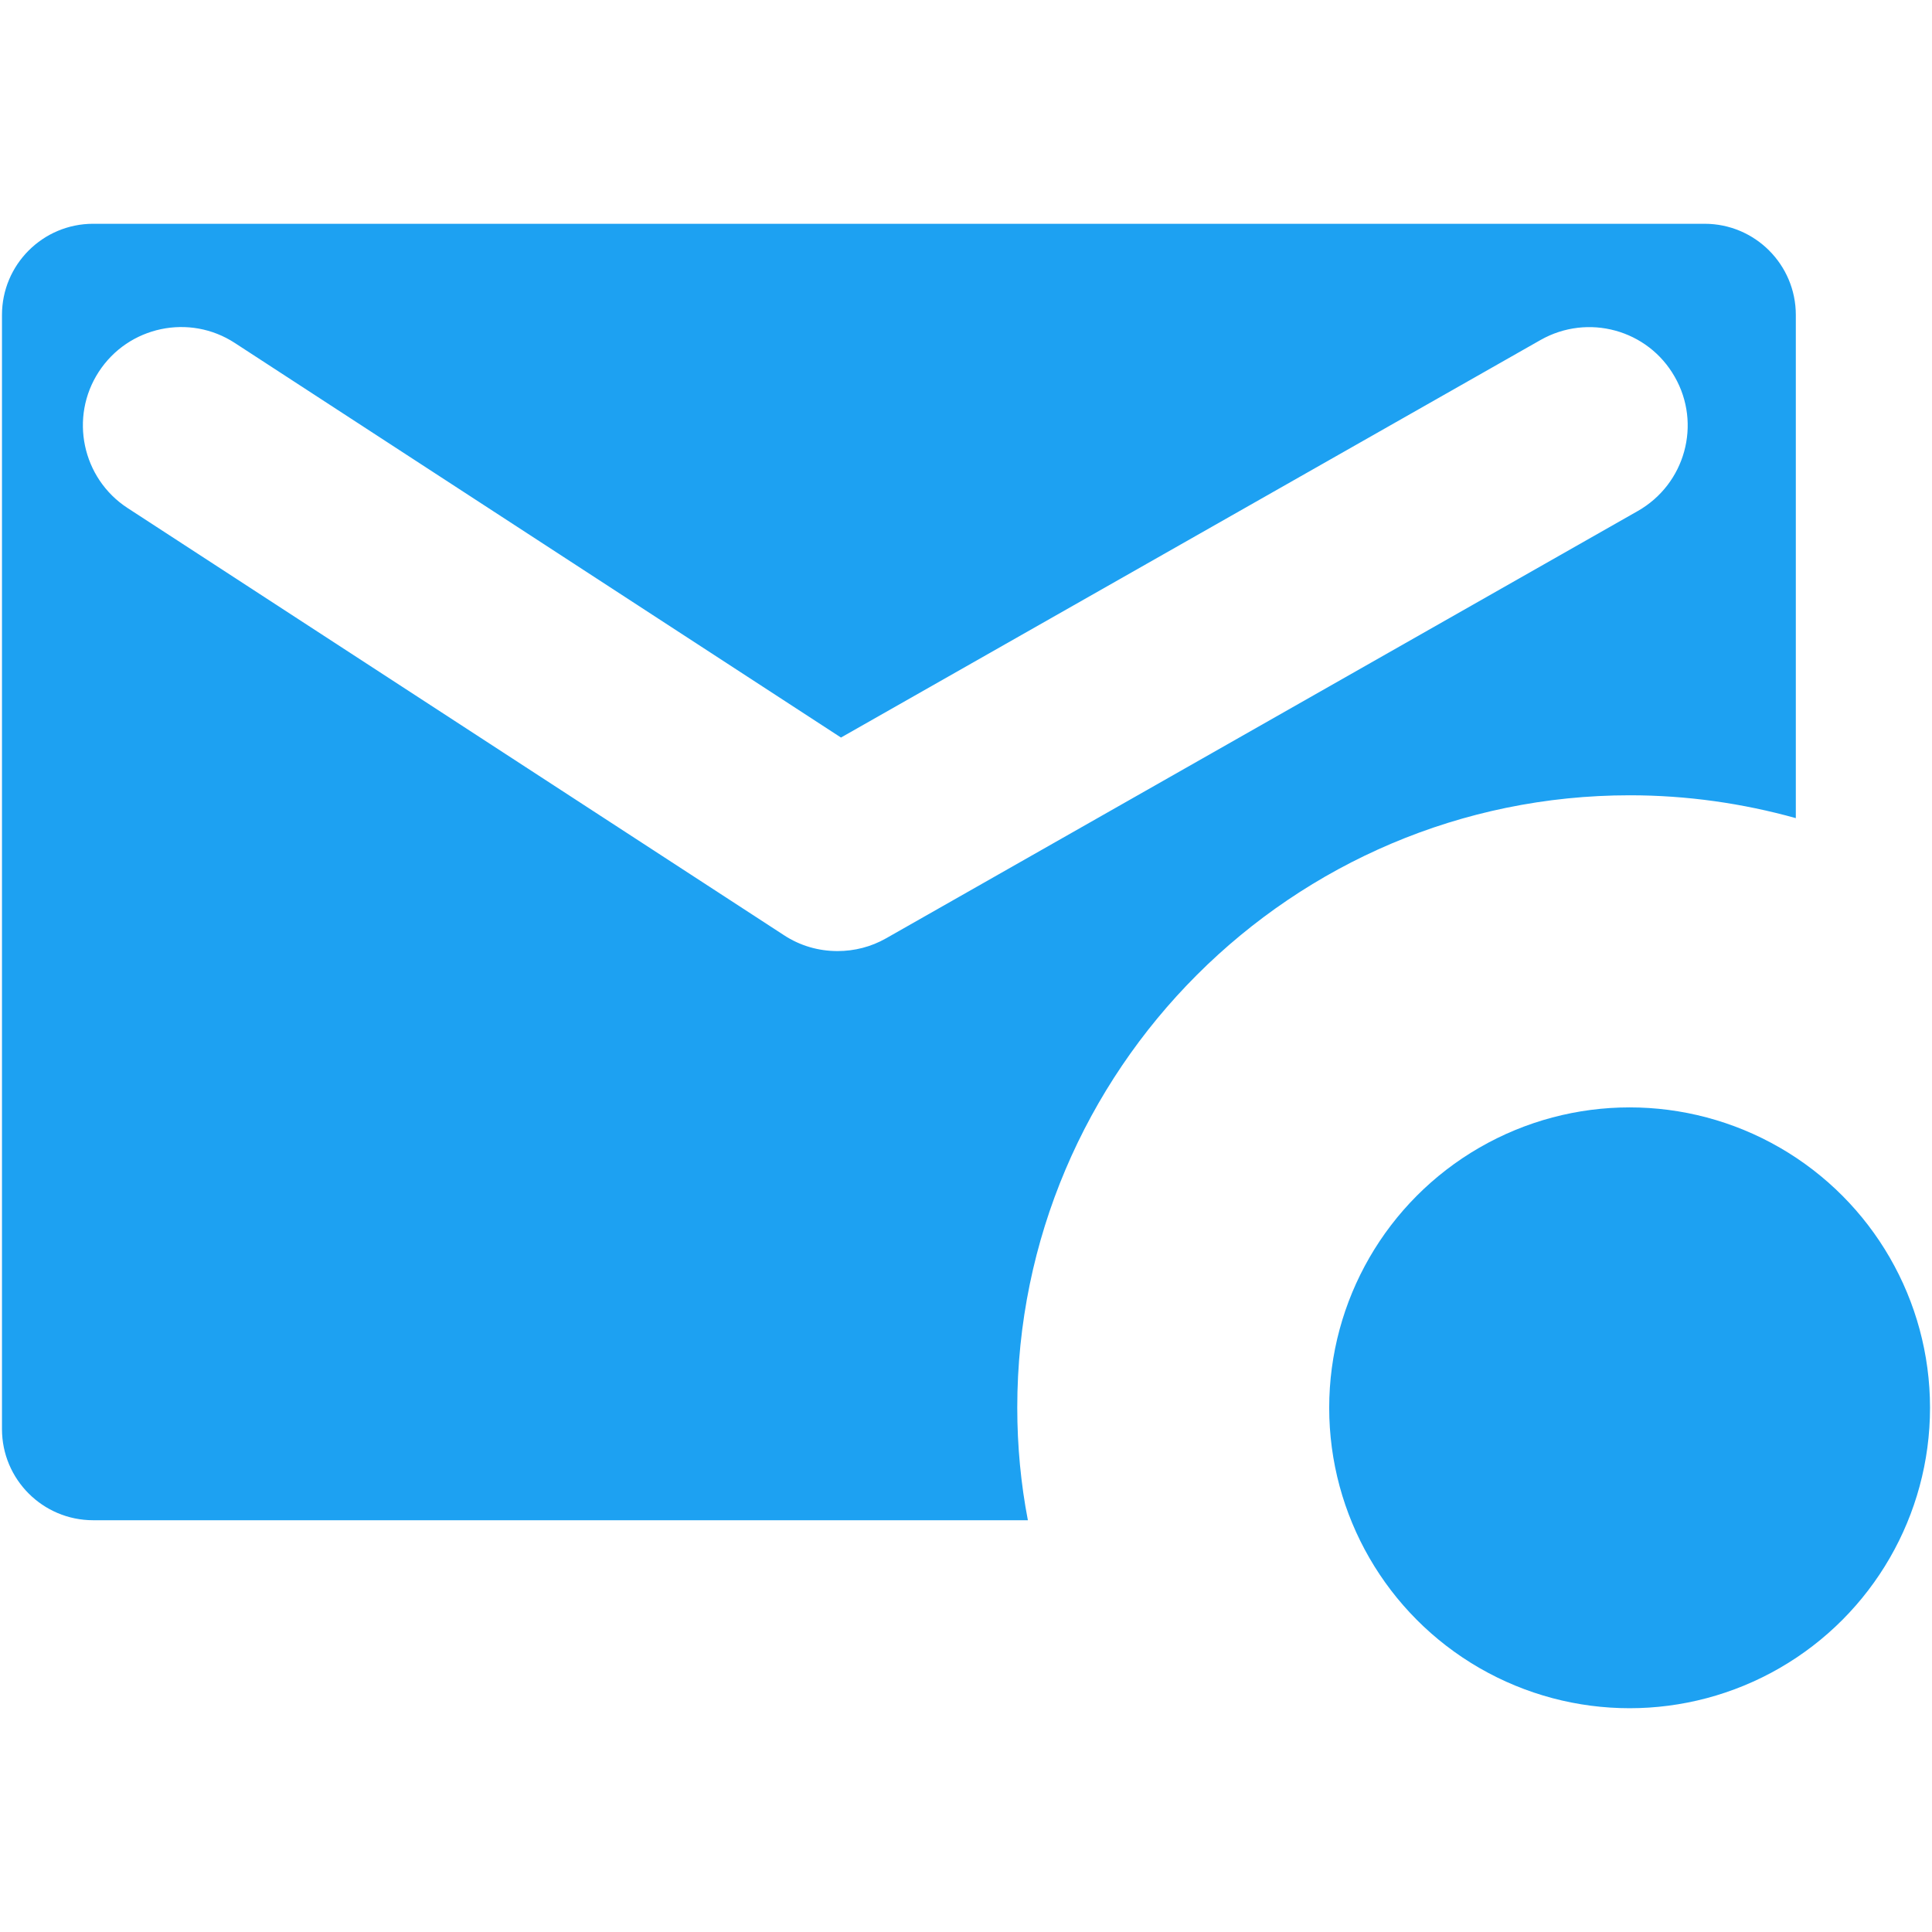
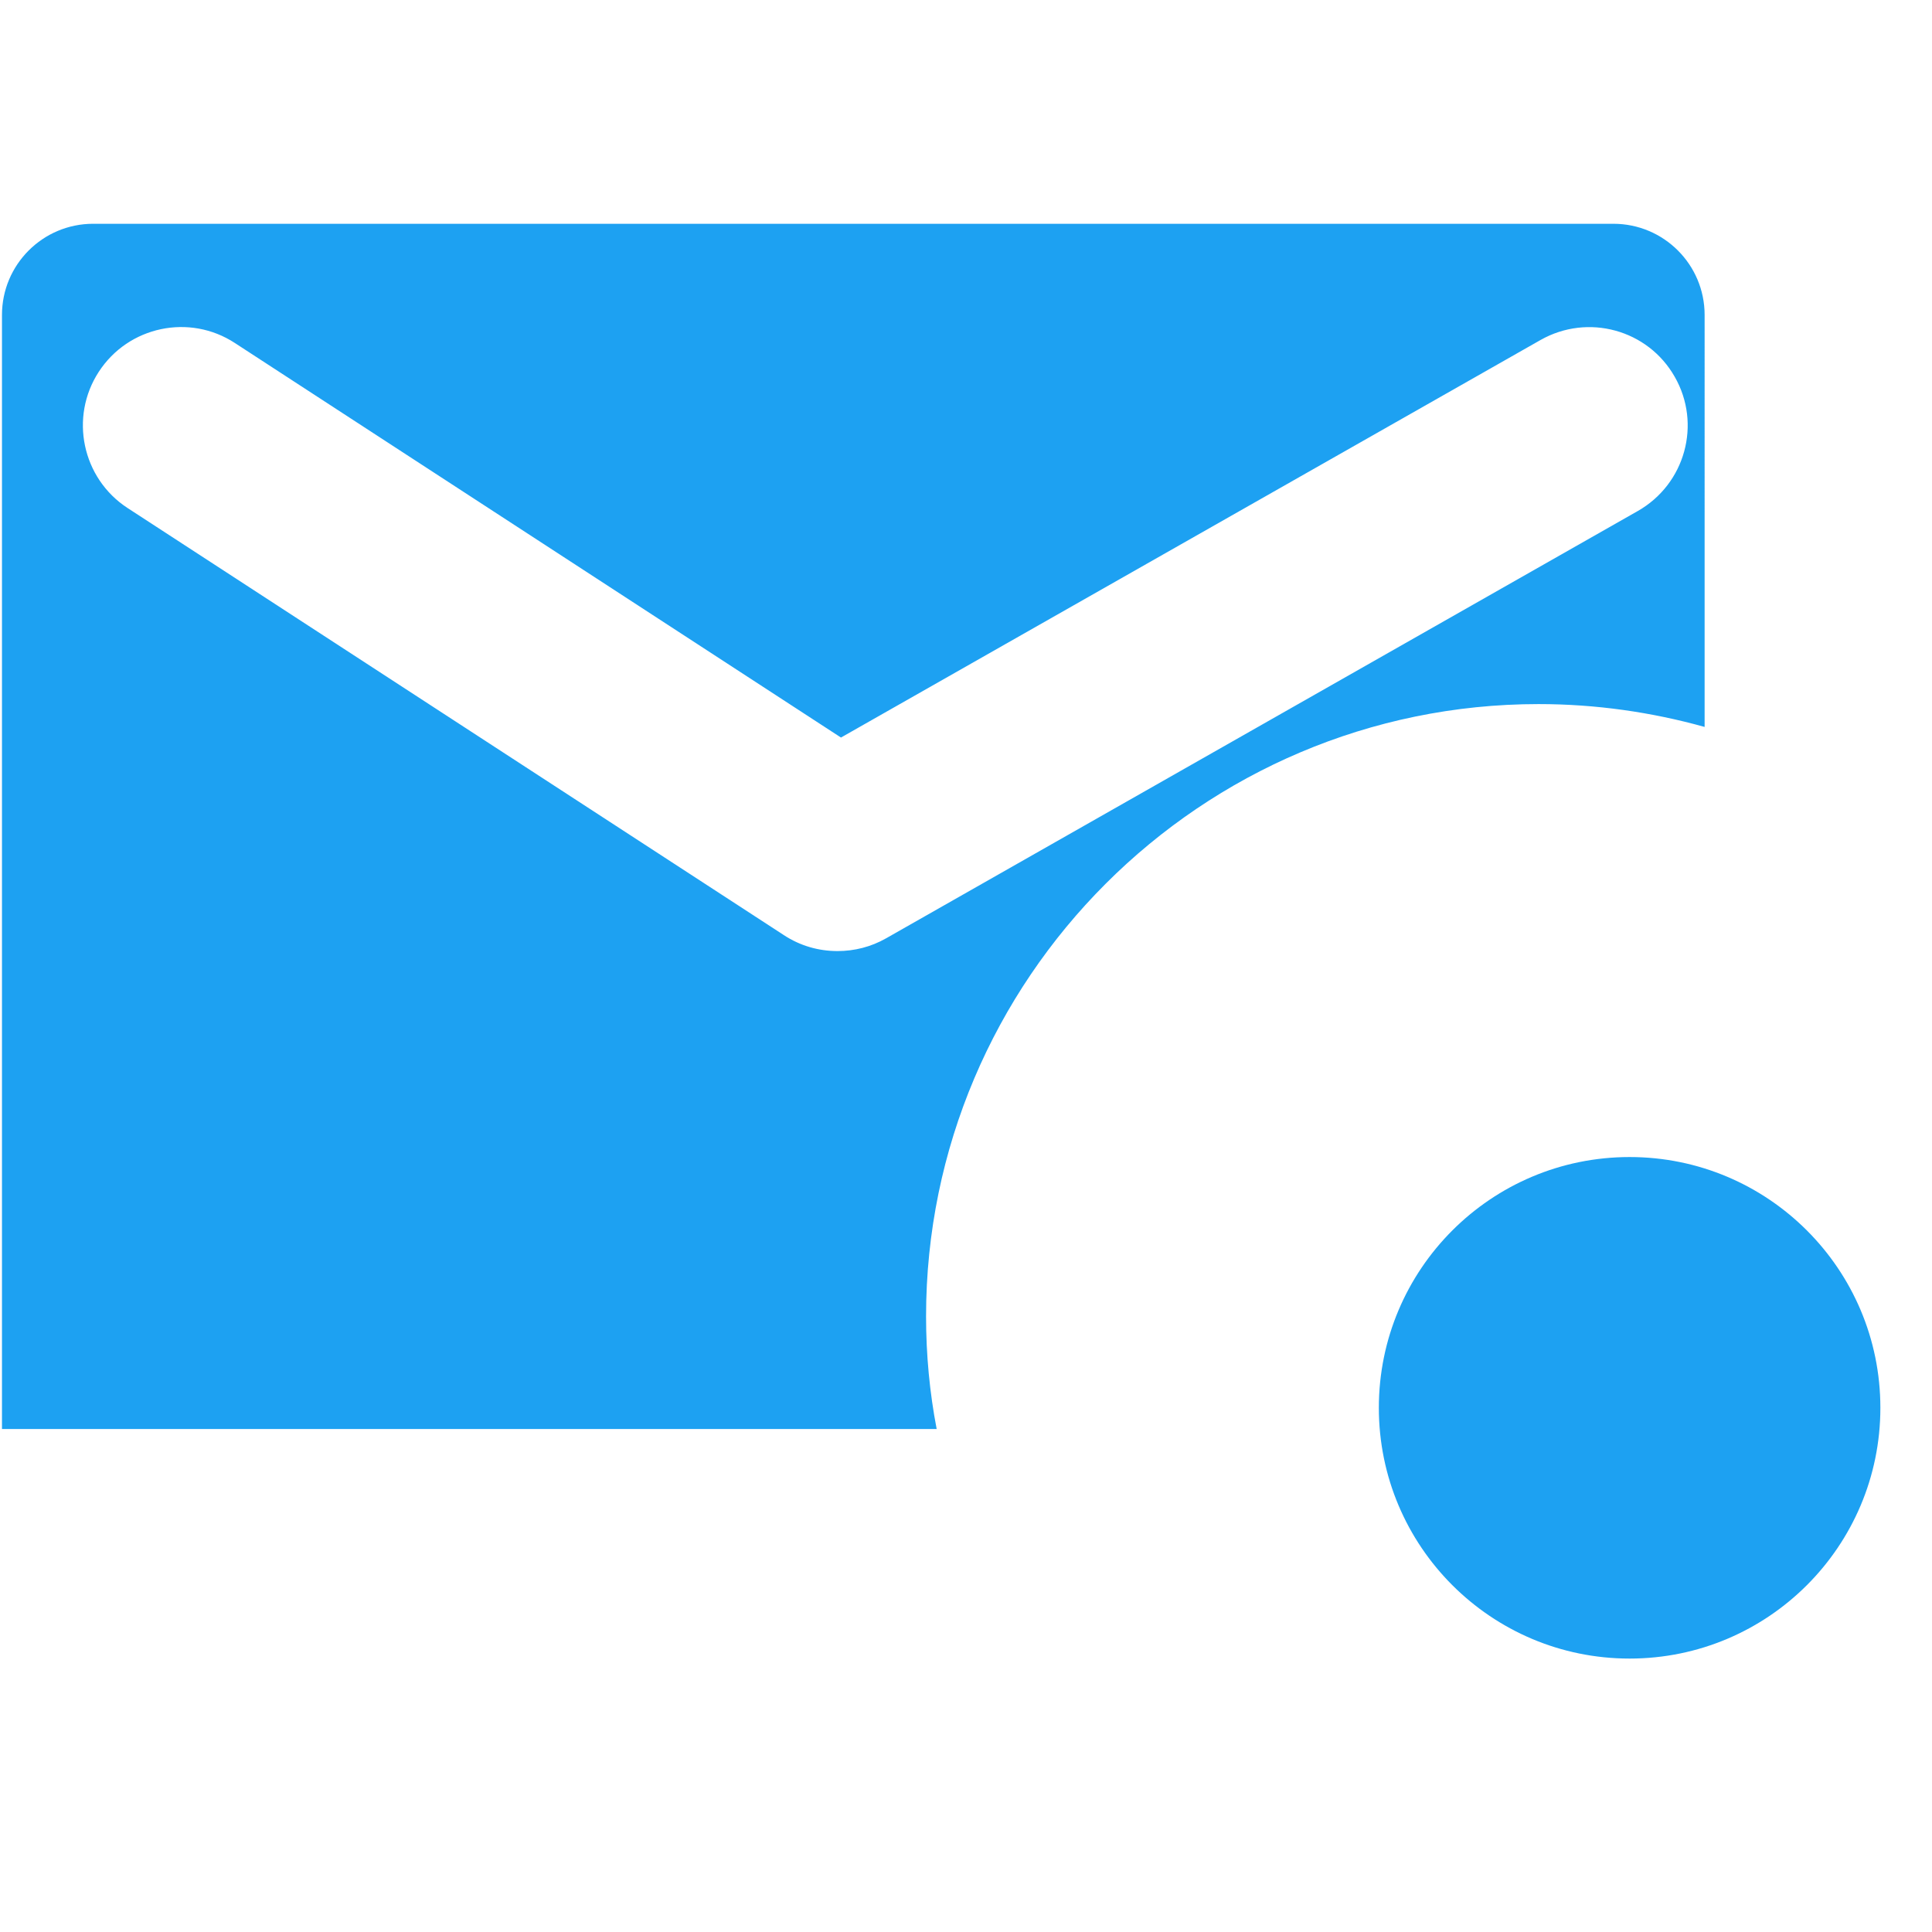
<svg xmlns="http://www.w3.org/2000/svg" version="1.1" id="Layer_1" x="0px" y="0px" viewBox="0 0 107.4 107.4" style="enable-background:new 0 0 107.4 107.4;" xml:space="preserve">
  <style type="text/css">
	.st0{fill:#1DA1F2;}
</style>
  <g>
    <g>
-       <path class="st0" d="M0.11,17.51v61.93c0,2.8,2.27,5.07,5.07,5.07h51.96c-0.39-2.03-0.59-4.12-0.59-6.26    c0-18.76,15.28-34.04,34.05-34.04c3.19,0,6.29,0.45,9.23,1.27V17.51c0-2.8-2.27-5.07-5.07-5.07H5.18    C2.38,12.44,0.11,14.71,0.11,17.51z M91.04,28.41L49.26,52.16c-0.84,0.48-1.77,0.71-2.7,0.71c-1.05,0-2.08-0.29-2.99-0.89    L7.09,28.24c-2.53-1.65-3.24-5.05-1.6-7.57c1.65-2.54,5.05-3.25,7.57-1.6L46.75,41l38.89-22.1c2.63-1.49,5.97-0.58,7.46,2.05    C94.6,23.57,93.68,26.91,91.04,28.41z" />
+       <path class="st0" d="M0.11,17.51v61.93h51.96c-0.39-2.03-0.59-4.12-0.59-6.26    c0-18.76,15.28-34.04,34.05-34.04c3.19,0,6.29,0.45,9.23,1.27V17.51c0-2.8-2.27-5.07-5.07-5.07H5.18    C2.38,12.44,0.11,14.71,0.11,17.51z M91.04,28.41L49.26,52.16c-0.84,0.48-1.77,0.71-2.7,0.71c-1.05,0-2.08-0.29-2.99-0.89    L7.09,28.24c-2.53-1.65-3.24-5.05-1.6-7.57c1.65-2.54,5.05-3.25,7.57-1.6L46.75,41l38.89-22.1c2.63-1.49,5.97-0.58,7.46,2.05    C94.6,23.57,93.68,26.91,91.04,28.41z" />
    </g>
    <g>
      <circle class="st0" cx="90.59" cy="78.26" r="13.94" />
    </g>
    <g>
-       <circle class="st0" cx="90.59" cy="78.26" r="16.7" />
-     </g>
+       </g>
  </g>
</svg>